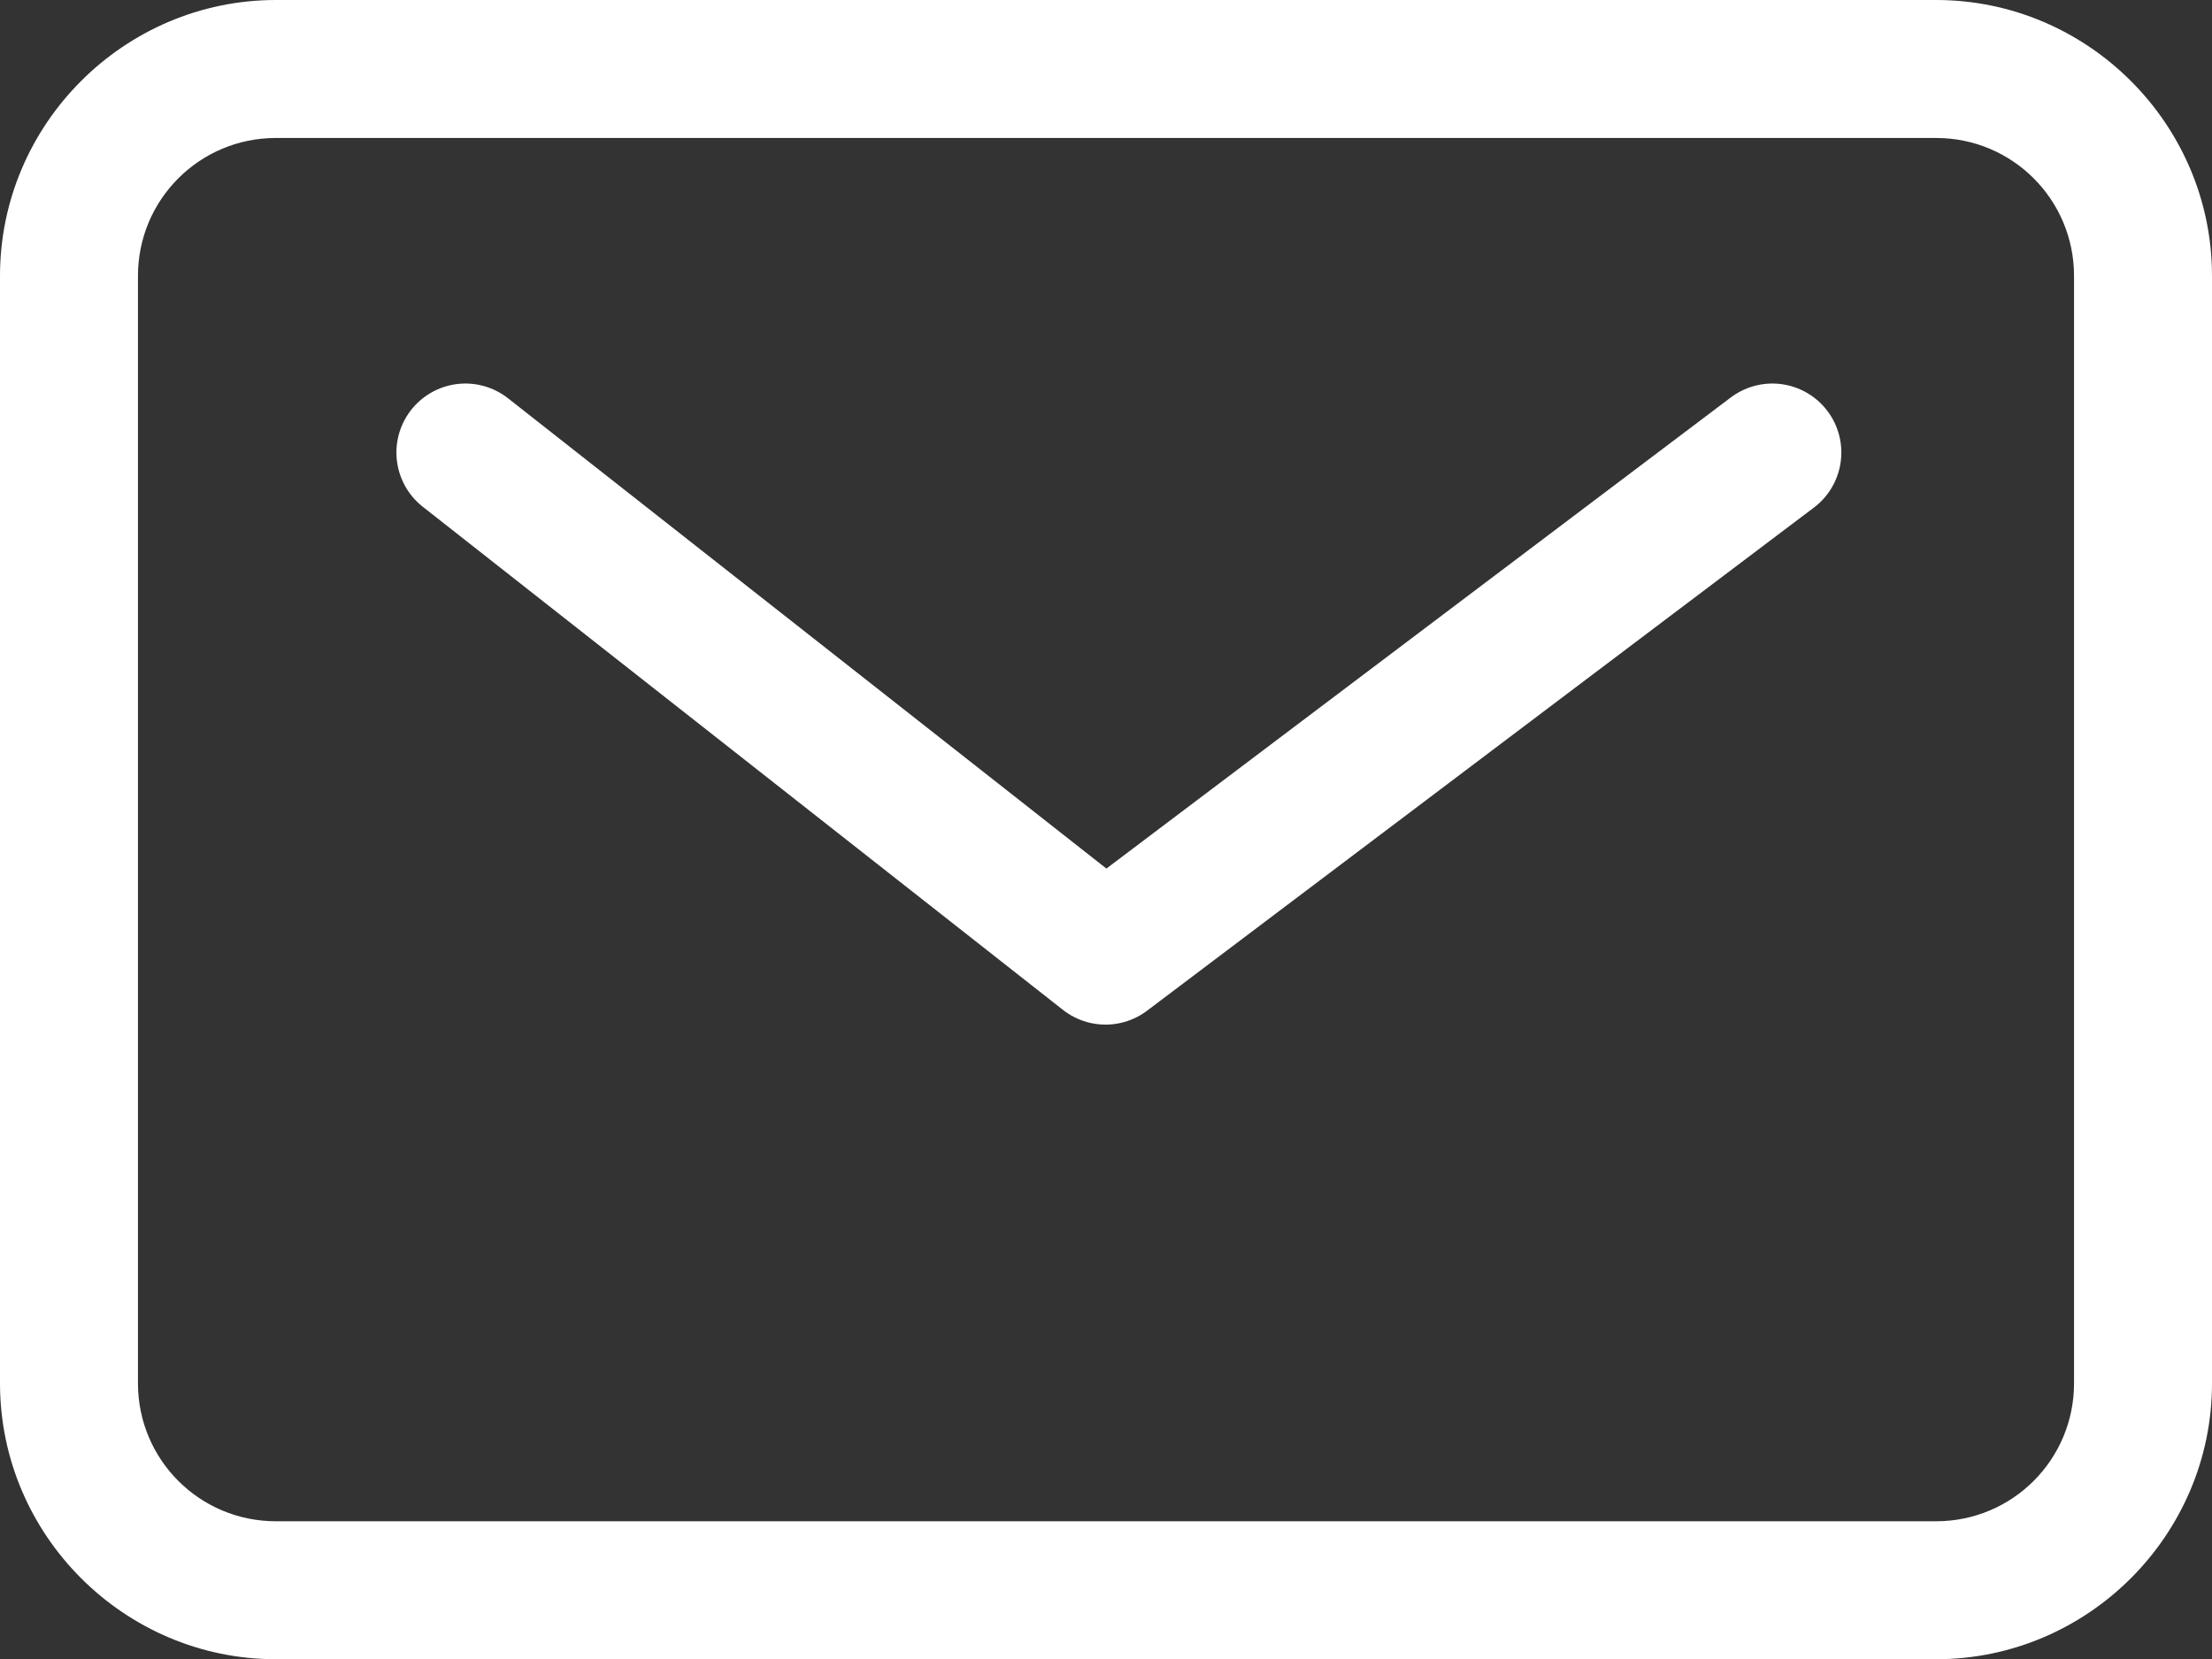
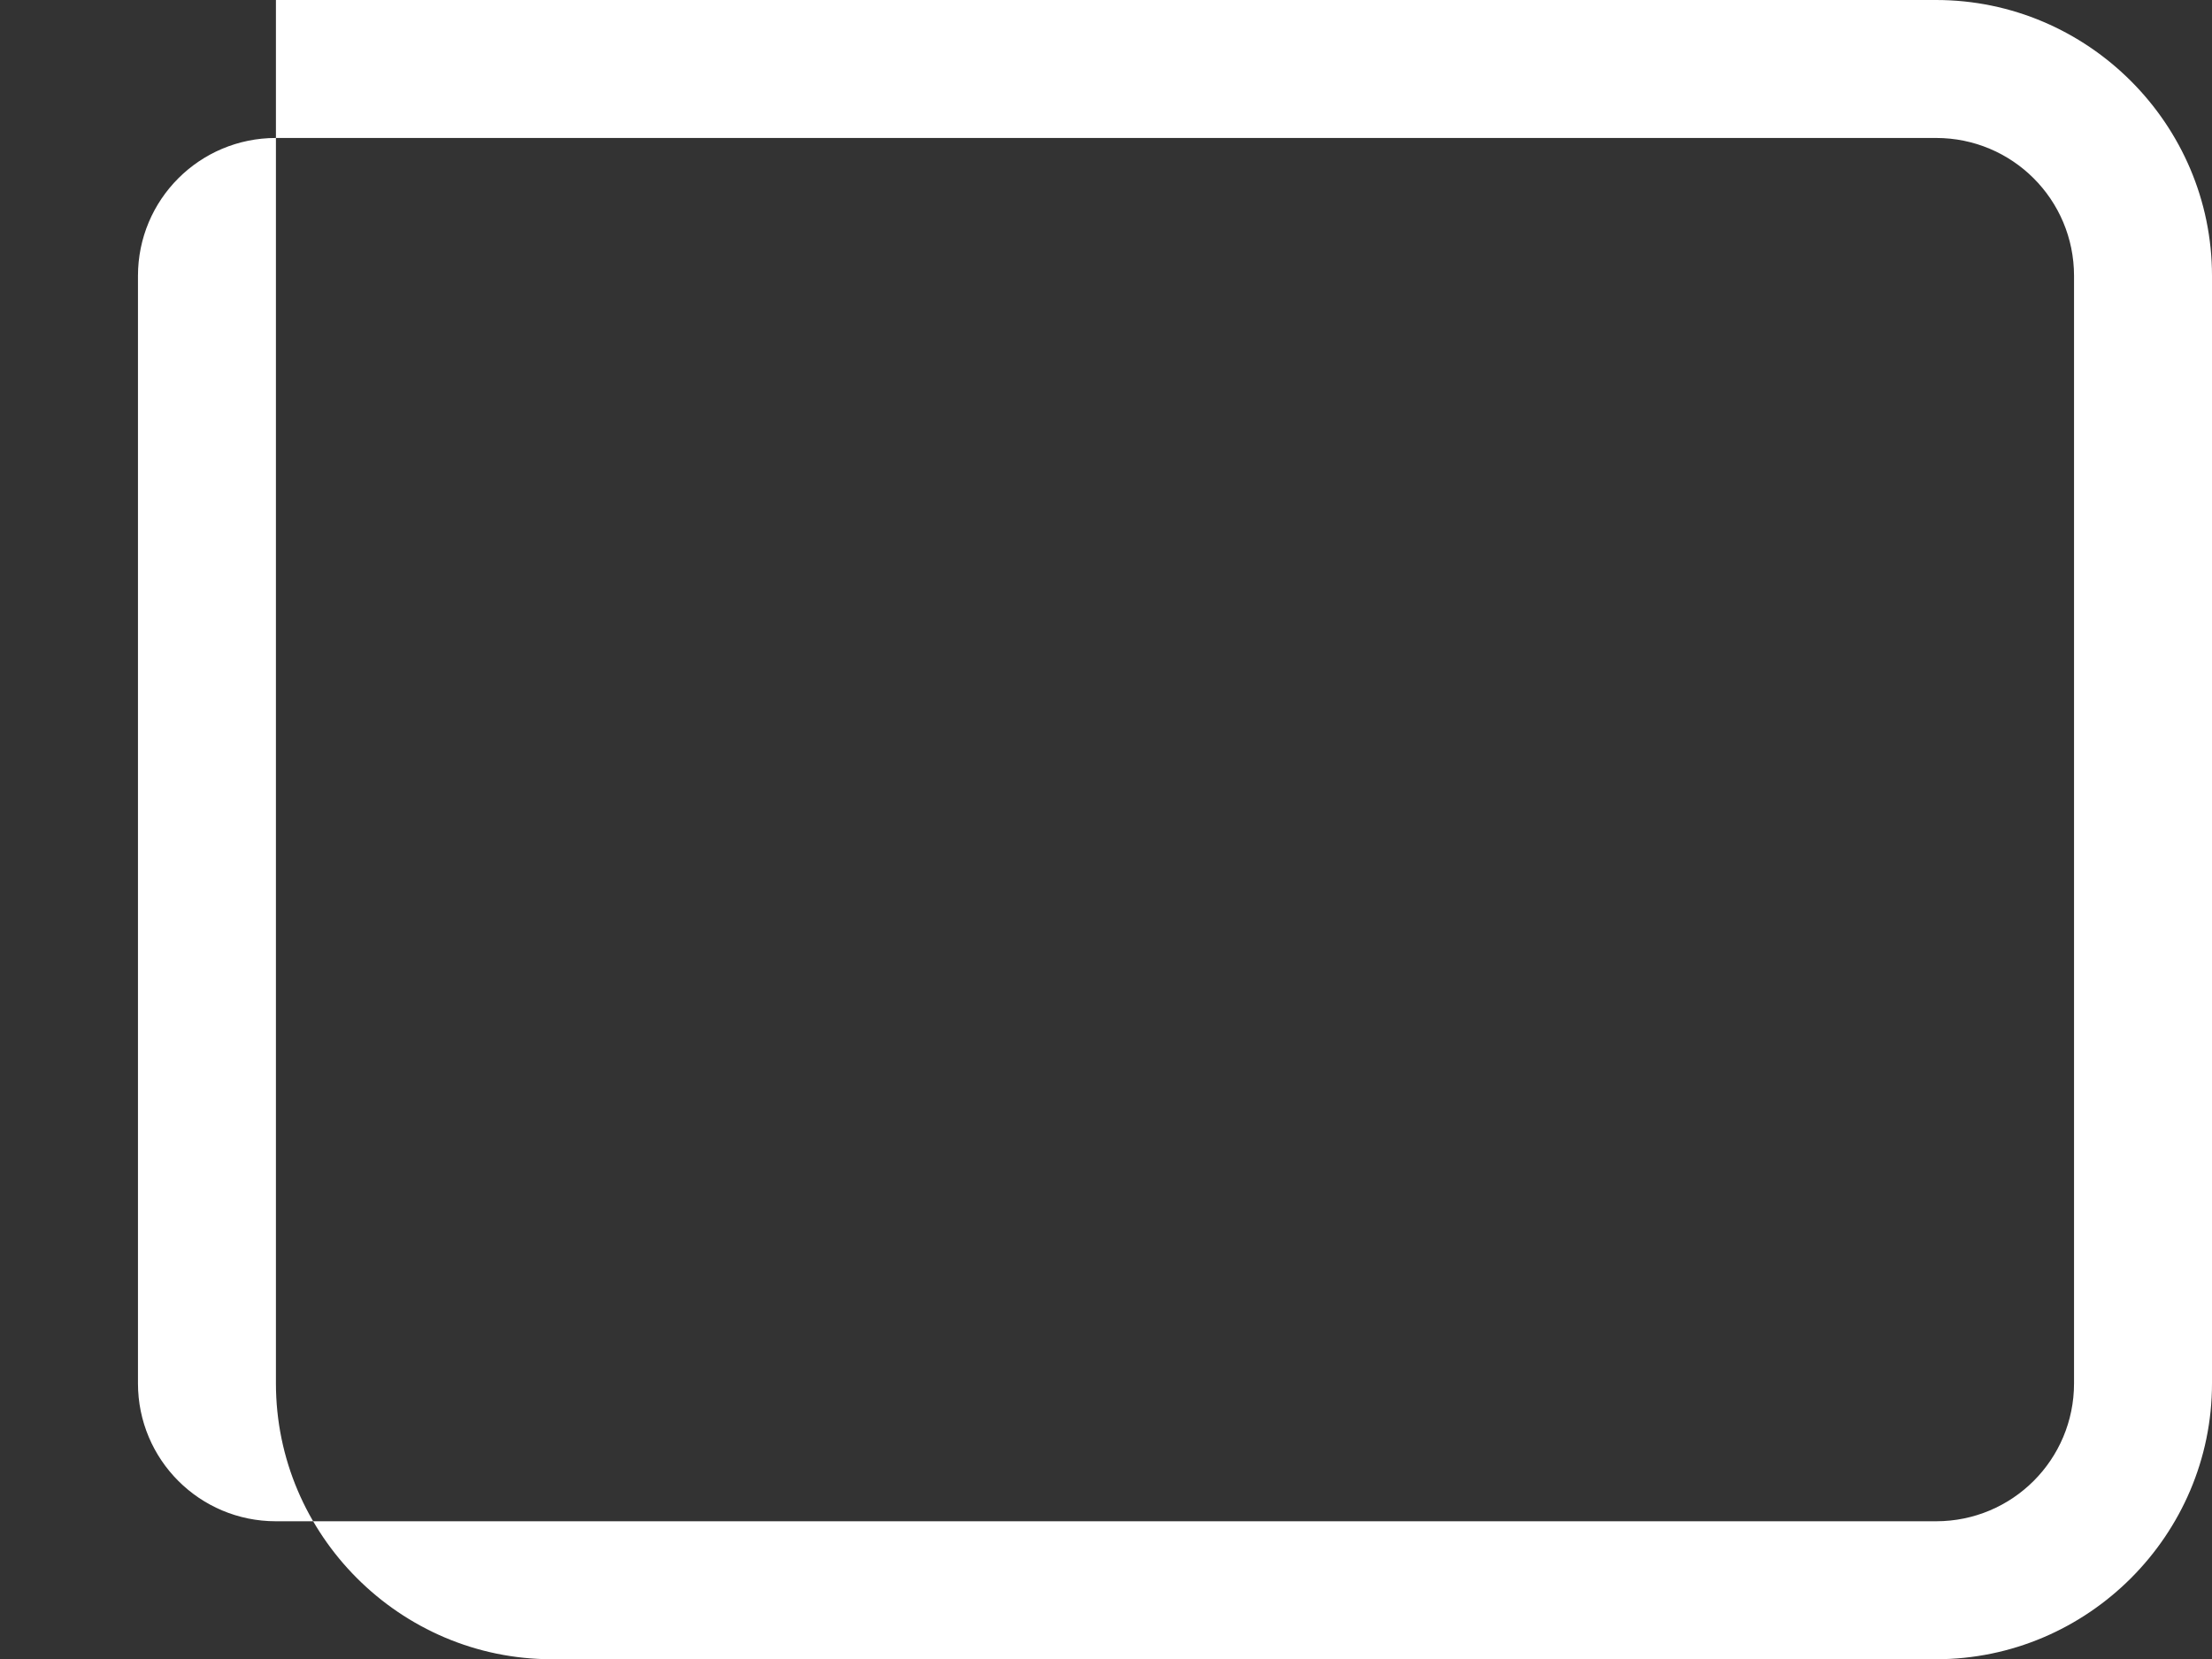
<svg xmlns="http://www.w3.org/2000/svg" id="_レイヤー_2" width="24.05" height="18.04" viewBox="0 0 24.05 18.04">
  <rect x="0" y="0" width="24.05" height="18.04" fill="#333333" stroke="none" />
  <defs>
    <style>.cls-1{fill:#fff;}.cls-2{fill:none;stroke:#fff;stroke-linecap:round;stroke-linejoin:round;stroke-width:1.5px;}</style>
  </defs>
  <g id="_レイヤー_1-2">
    <g>
-       <path class="cls-1" d="M21.05,1.5c.83,0,1.5,.67,1.5,1.5V15.04c0,.83-.67,1.5-1.5,1.5H3c-.83,0-1.5-.67-1.5-1.5V3c0-.83,.67-1.5,1.5-1.5H21.05m0-1.5H3C1.35,0,0,1.35,0,3V15.04c0,1.65,1.35,3,3,3H21.05c1.65,0,3-1.35,3-3V3c0-1.65-1.35-3-3-3h0Z" />
-       <polyline class="cls-2" points="5.06 4.92 12.02 10.39 19.27 4.92" />
+       <path class="cls-1" d="M21.05,1.5c.83,0,1.5,.67,1.5,1.5V15.04c0,.83-.67,1.5-1.5,1.5H3c-.83,0-1.5-.67-1.5-1.5V3c0-.83,.67-1.5,1.5-1.5H21.05m0-1.5H3V15.04c0,1.65,1.35,3,3,3H21.05c1.65,0,3-1.35,3-3V3c0-1.65-1.35-3-3-3h0Z" />
    </g>
  </g>
</svg>